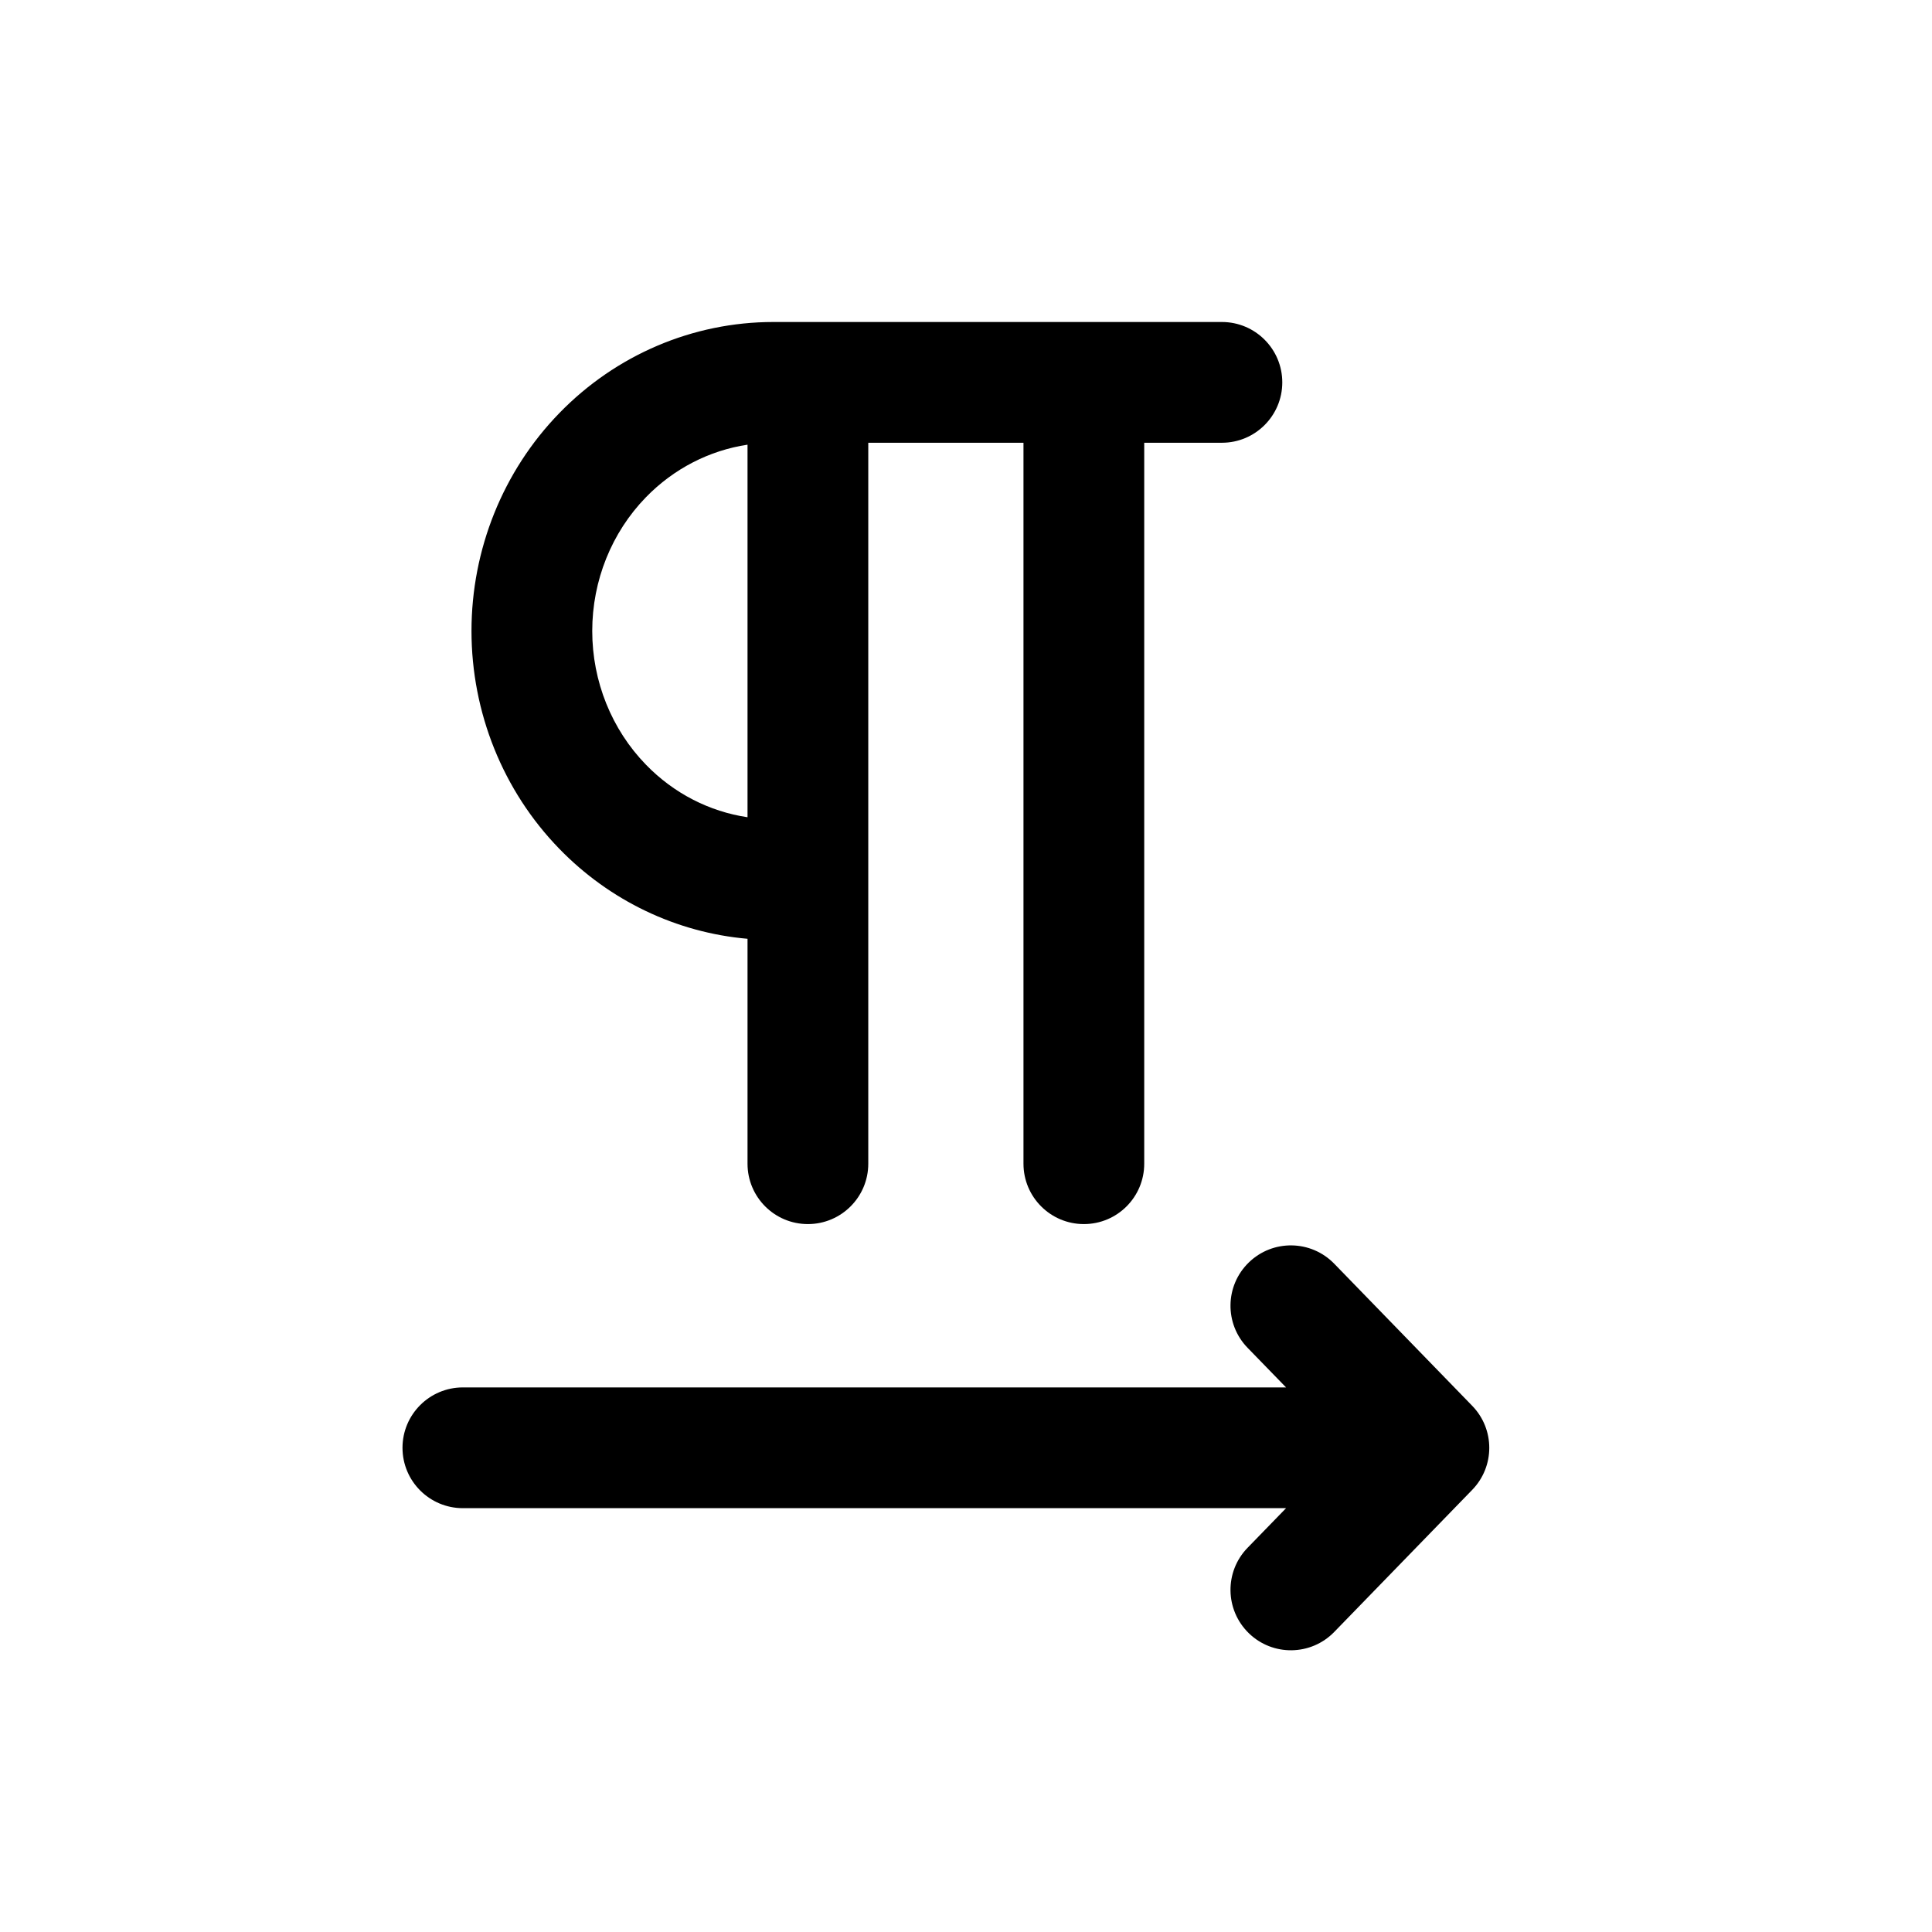
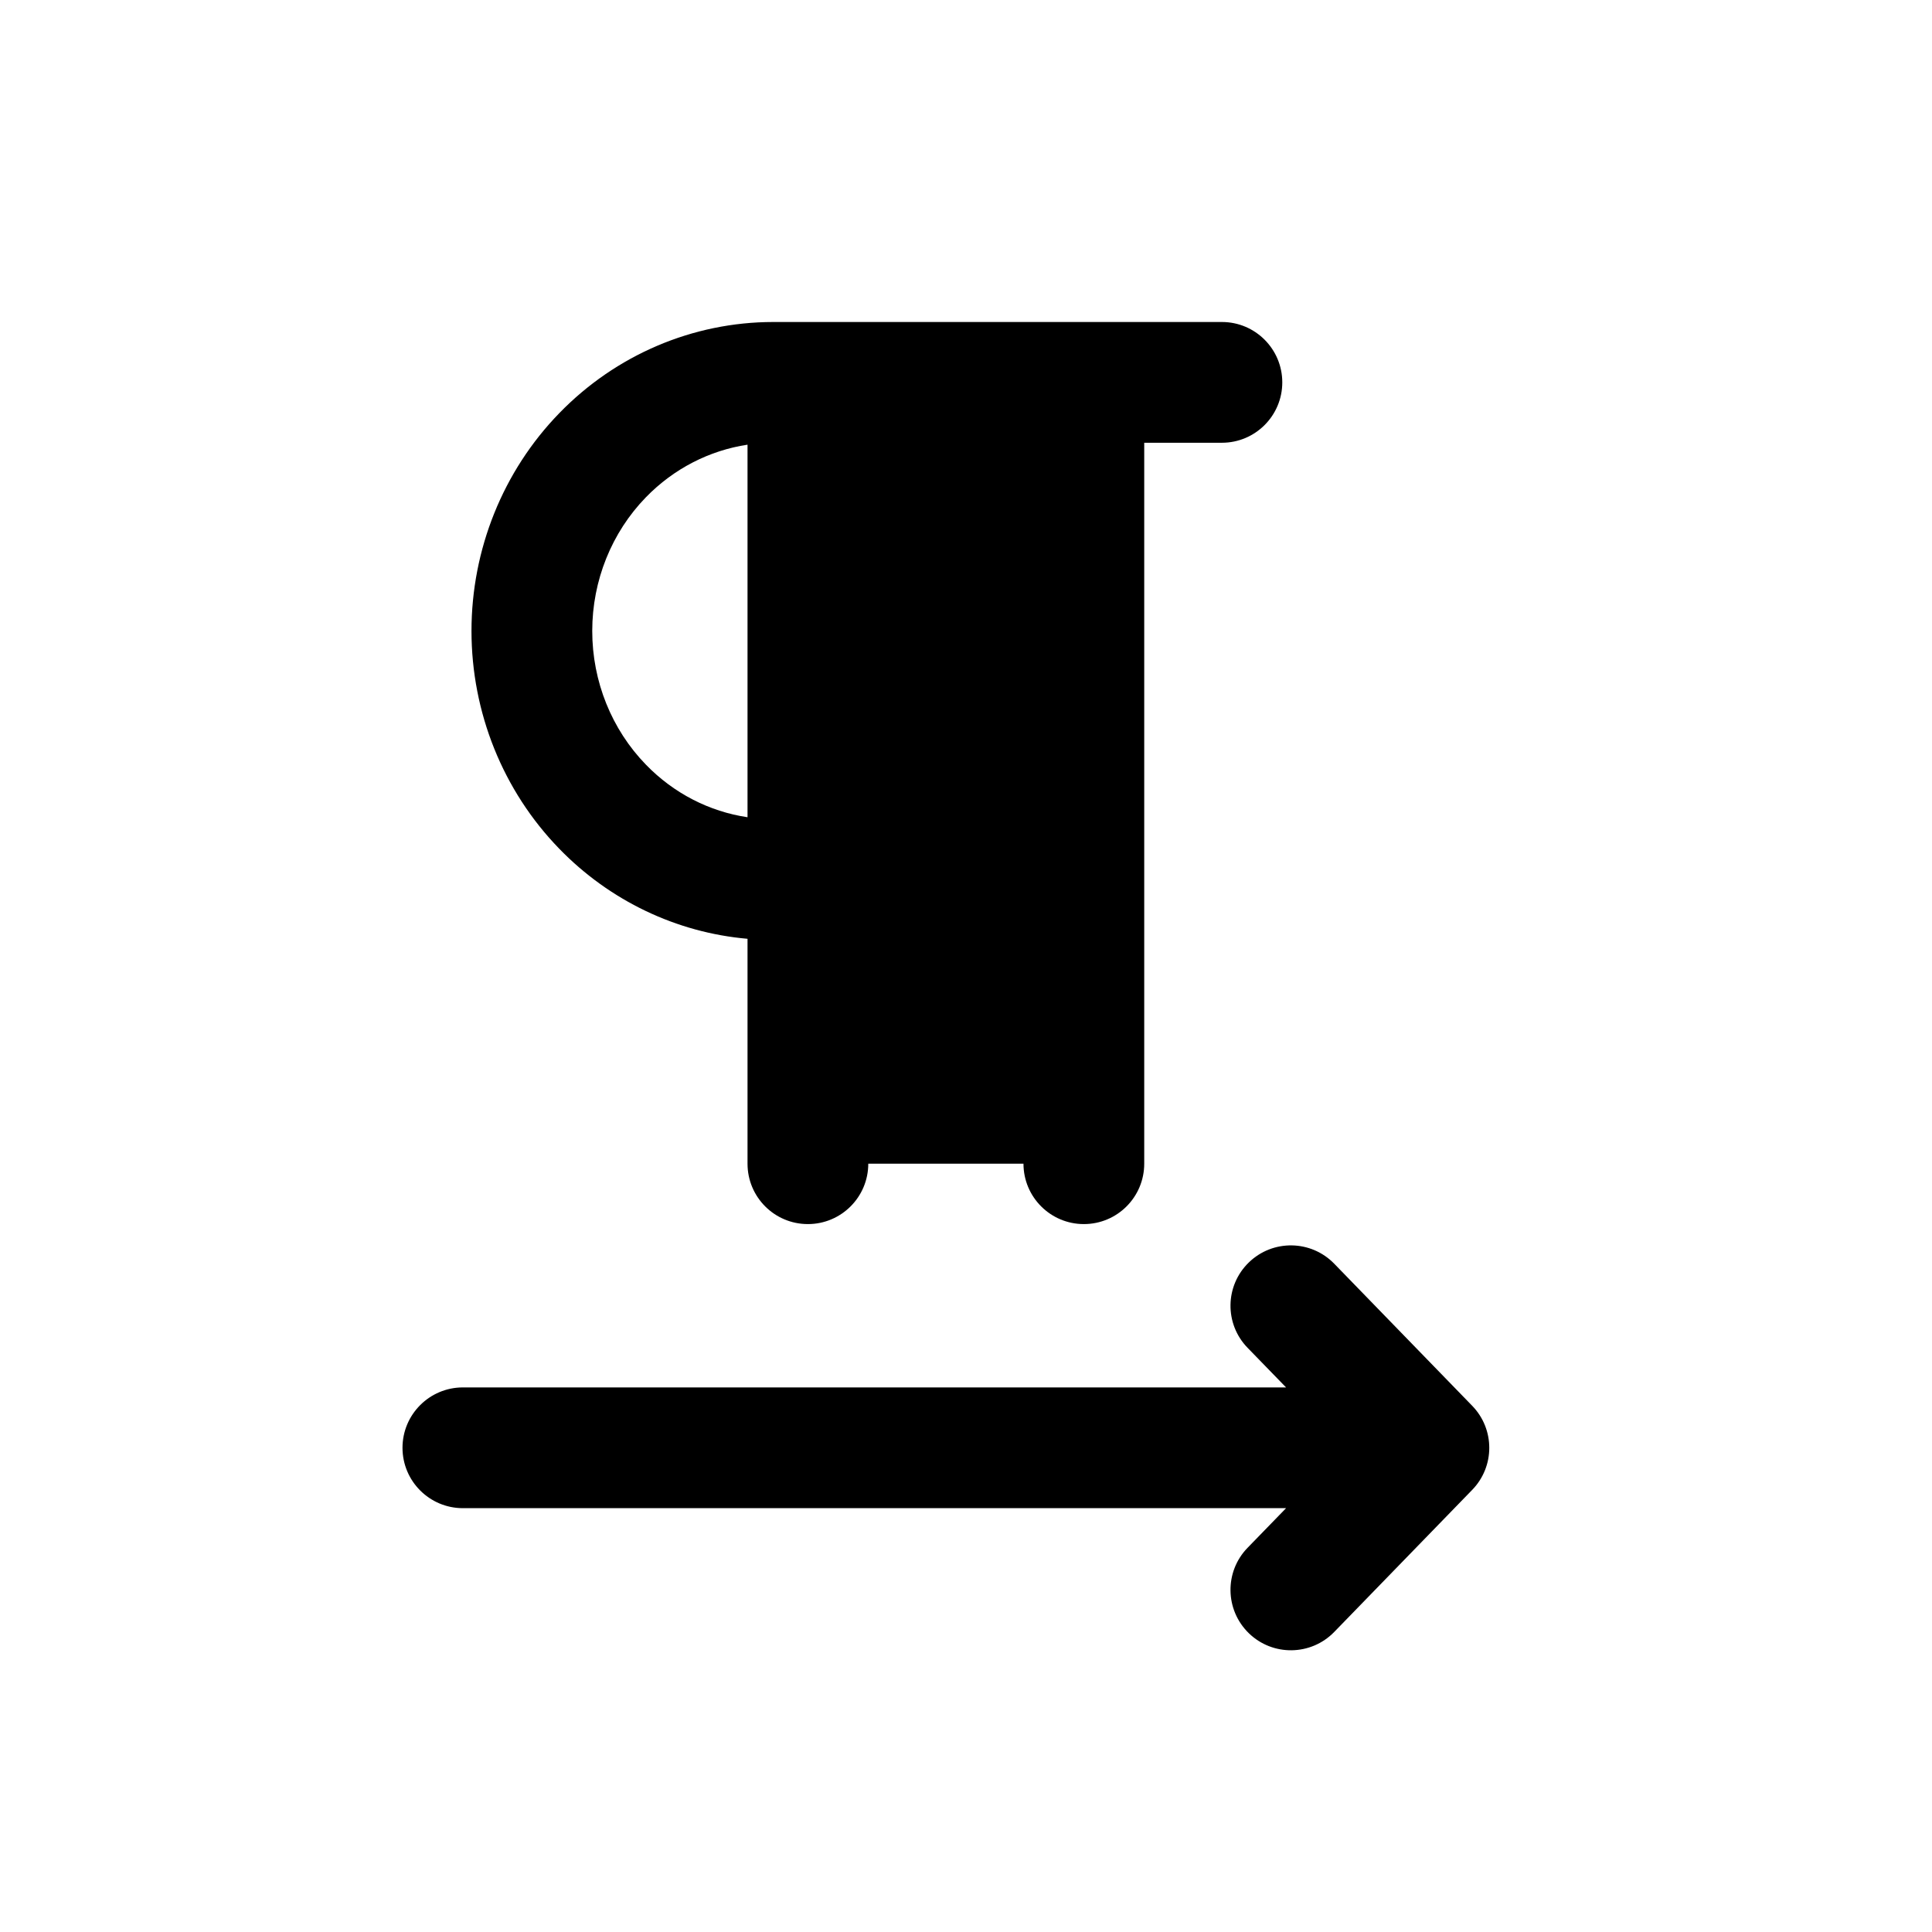
<svg xmlns="http://www.w3.org/2000/svg" width="24" height="24" viewBox="0 0 24 24" fill="none">
-   <path fill-rule="evenodd" clip-rule="evenodd" d="M6.948 5.132C7.649 4.41 8.605 4 9.607 4H15.179C15.593 4 15.929 4.336 15.929 4.75C15.929 5.164 15.593 5.5 15.179 5.5H14.214V14.456C14.214 14.87 13.879 15.206 13.464 15.206C13.05 15.206 12.714 14.87 12.714 14.456V5.5H10.786V14.456C10.786 14.87 10.45 15.206 10.036 15.206C9.621 15.206 9.286 14.87 9.286 14.456V11.662C8.403 11.585 7.574 11.189 6.948 10.544C6.247 9.823 5.857 8.849 5.857 7.838C5.857 6.827 6.247 5.853 6.948 5.132ZM9.286 10.152V5.524C8.814 5.595 8.37 5.821 8.024 6.177C7.599 6.614 7.357 7.211 7.357 7.838C7.357 8.465 7.599 9.062 8.024 9.499C8.37 9.856 8.814 10.082 9.286 10.152ZM15.513 15.683C15.81 15.394 16.285 15.401 16.574 15.698L18.288 17.463C18.571 17.754 18.571 18.217 18.288 18.508L16.574 20.273C16.285 20.57 15.81 20.577 15.513 20.288C15.216 19.999 15.209 19.524 15.498 19.227L15.976 18.735H5.75C5.336 18.735 5 18.399 5 17.985C5 17.571 5.336 17.235 5.75 17.235H15.976L15.498 16.743C15.209 16.446 15.216 15.971 15.513 15.683Z" fill="black" />
+   <path fill-rule="evenodd" clip-rule="evenodd" d="M6.948 5.132C7.649 4.41 8.605 4 9.607 4H15.179C15.593 4 15.929 4.336 15.929 4.75C15.929 5.164 15.593 5.5 15.179 5.5H14.214V14.456C14.214 14.87 13.879 15.206 13.464 15.206C13.05 15.206 12.714 14.87 12.714 14.456H10.786V14.456C10.786 14.87 10.45 15.206 10.036 15.206C9.621 15.206 9.286 14.87 9.286 14.456V11.662C8.403 11.585 7.574 11.189 6.948 10.544C6.247 9.823 5.857 8.849 5.857 7.838C5.857 6.827 6.247 5.853 6.948 5.132ZM9.286 10.152V5.524C8.814 5.595 8.37 5.821 8.024 6.177C7.599 6.614 7.357 7.211 7.357 7.838C7.357 8.465 7.599 9.062 8.024 9.499C8.37 9.856 8.814 10.082 9.286 10.152ZM15.513 15.683C15.81 15.394 16.285 15.401 16.574 15.698L18.288 17.463C18.571 17.754 18.571 18.217 18.288 18.508L16.574 20.273C16.285 20.57 15.81 20.577 15.513 20.288C15.216 19.999 15.209 19.524 15.498 19.227L15.976 18.735H5.75C5.336 18.735 5 18.399 5 17.985C5 17.571 5.336 17.235 5.75 17.235H15.976L15.498 16.743C15.209 16.446 15.216 15.971 15.513 15.683Z" fill="black" />
</svg>